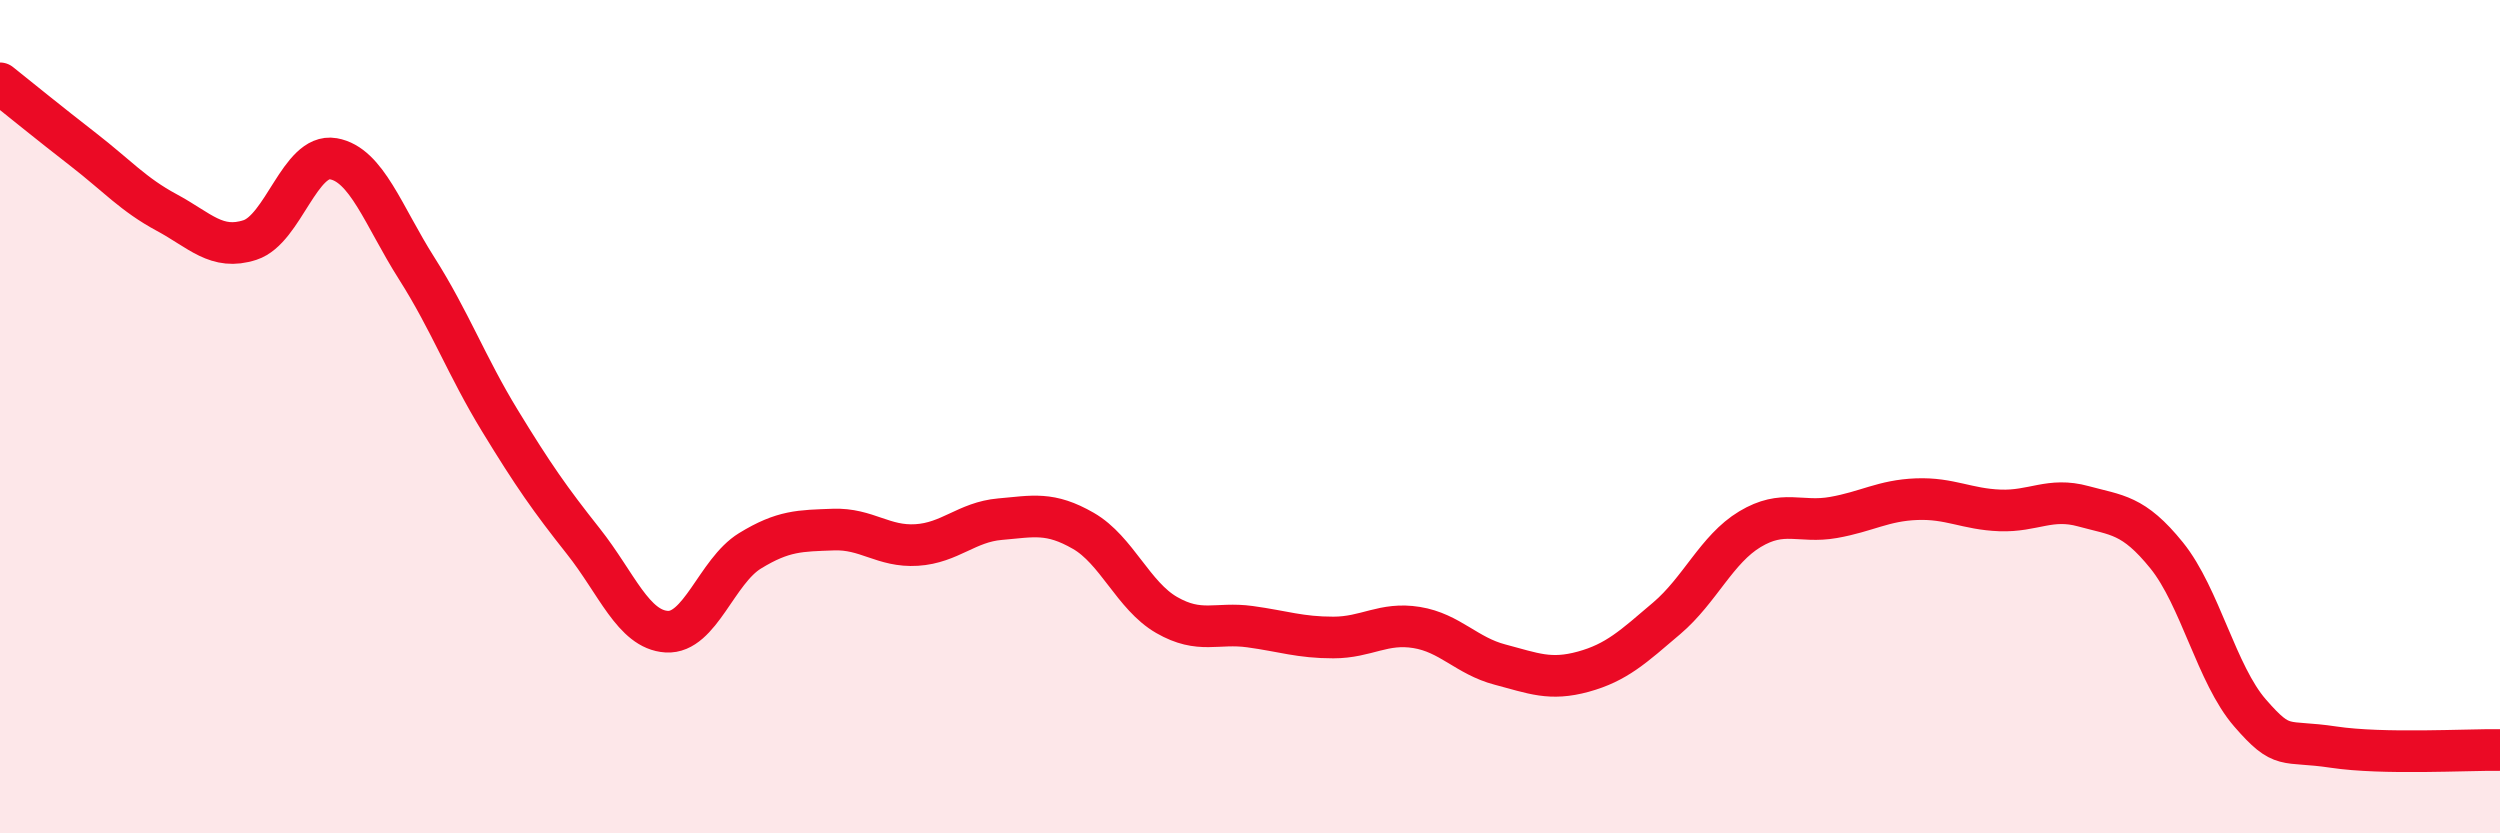
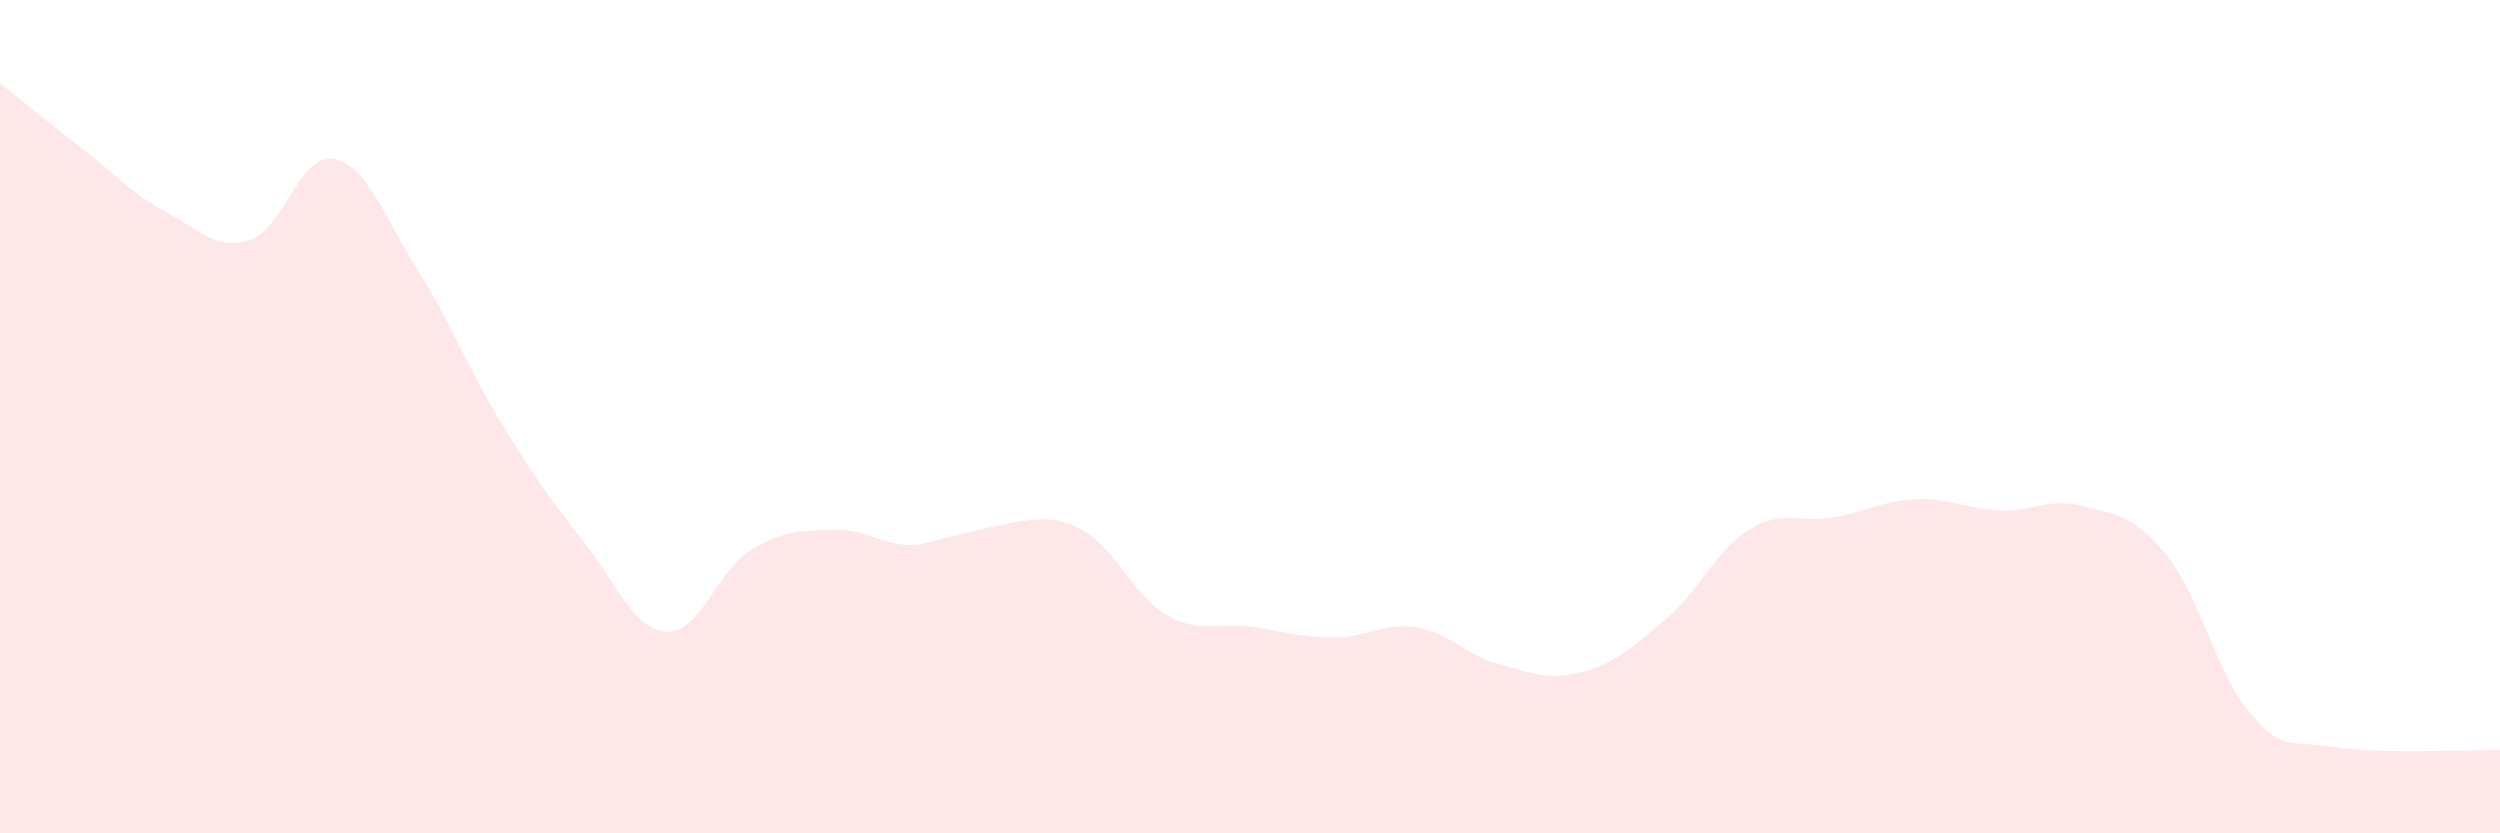
<svg xmlns="http://www.w3.org/2000/svg" width="60" height="20" viewBox="0 0 60 20">
-   <path d="M 0,2 C 0.4,2.32 1.2,2.97 2,3.59 C 2.8,4.21 3.2,4.67 4,5.1 C 4.8,5.53 5.2,6.02 6,5.76 C 6.8,5.5 7.2,3.67 8,3.81 C 8.8,3.95 9.2,5.18 10,6.44 C 10.8,7.7 11.2,8.79 12,10.1 C 12.8,11.41 13.2,11.98 14,12.99 C 14.8,14 15.2,15.11 16,15.16 C 16.8,15.21 17.2,13.71 18,13.22 C 18.8,12.73 19.2,12.74 20,12.71 C 20.8,12.68 21.2,13.13 22,13.08 C 22.8,13.03 23.2,12.53 24,12.46 C 24.8,12.39 25.2,12.28 26,12.74 C 26.8,13.2 27.2,14.3 28,14.76 C 28.8,15.22 29.2,14.93 30,15.04 C 30.8,15.15 31.2,15.3 32,15.3 C 32.8,15.3 33.2,14.93 34,15.06 C 34.8,15.19 35.2,15.74 36,15.95 C 36.8,16.16 37.2,16.34 38,16.12 C 38.8,15.9 39.2,15.52 40,14.84 C 40.8,14.16 41.2,13.18 42,12.7 C 42.8,12.22 43.2,12.56 44,12.42 C 44.8,12.28 45.2,12.01 46,11.98 C 46.8,11.95 47.2,12.22 48,12.25 C 48.8,12.28 49.2,11.93 50,12.15 C 50.8,12.37 51.2,12.34 52,13.33 C 52.8,14.32 53.2,16.19 54,17.11 C 54.8,18.03 54.8,17.75 56,17.93 C 57.2,18.11 59.2,17.99 60,18L60 20L0 20Z" fill="#EB0A25" opacity="0.1" stroke-linecap="round" stroke-linejoin="round" />
-   <path d="M 0,2 C 0.4,2.32 1.2,2.97 2,3.59 C 2.8,4.21 3.2,4.67 4,5.1 C 4.8,5.53 5.2,6.02 6,5.76 C 6.8,5.5 7.2,3.67 8,3.81 C 8.8,3.95 9.2,5.18 10,6.44 C 10.8,7.7 11.2,8.79 12,10.1 C 12.8,11.41 13.2,11.98 14,12.99 C 14.8,14 15.2,15.11 16,15.16 C 16.8,15.21 17.2,13.71 18,13.22 C 18.8,12.73 19.2,12.74 20,12.71 C 20.8,12.68 21.2,13.13 22,13.08 C 22.8,13.03 23.2,12.53 24,12.46 C 24.8,12.39 25.2,12.28 26,12.74 C 26.8,13.2 27.2,14.3 28,14.76 C 28.8,15.22 29.2,14.93 30,15.04 C 30.8,15.15 31.2,15.3 32,15.3 C 32.8,15.3 33.2,14.93 34,15.06 C 34.8,15.19 35.2,15.74 36,15.95 C 36.8,16.16 37.2,16.34 38,16.12 C 38.8,15.9 39.2,15.52 40,14.84 C 40.8,14.16 41.2,13.18 42,12.7 C 42.8,12.22 43.2,12.56 44,12.42 C 44.8,12.28 45.2,12.01 46,11.98 C 46.8,11.95 47.2,12.22 48,12.25 C 48.8,12.28 49.2,11.93 50,12.15 C 50.8,12.37 51.2,12.34 52,13.33 C 52.8,14.32 53.2,16.19 54,17.11 C 54.8,18.03 54.8,17.75 56,17.93 C 57.2,18.11 59.2,17.99 60,18" stroke="#EB0A25" stroke-width="1" fill="none" stroke-linecap="round" stroke-linejoin="round" />
+   <path d="M 0,2 C 0.4,2.32 1.2,2.97 2,3.59 C 2.8,4.21 3.2,4.67 4,5.1 C 4.8,5.53 5.2,6.02 6,5.76 C 6.8,5.5 7.2,3.67 8,3.81 C 8.8,3.95 9.2,5.18 10,6.44 C 10.8,7.7 11.2,8.79 12,10.1 C 12.8,11.41 13.2,11.98 14,12.99 C 14.8,14 15.2,15.11 16,15.16 C 16.8,15.21 17.2,13.71 18,13.22 C 18.8,12.73 19.2,12.74 20,12.71 C 20.8,12.68 21.2,13.13 22,13.08 C 24.8,12.39 25.2,12.28 26,12.74 C 26.8,13.2 27.2,14.3 28,14.76 C 28.8,15.22 29.2,14.93 30,15.04 C 30.8,15.15 31.2,15.3 32,15.3 C 32.8,15.3 33.2,14.93 34,15.06 C 34.8,15.19 35.2,15.74 36,15.95 C 36.8,16.16 37.2,16.34 38,16.12 C 38.8,15.9 39.2,15.52 40,14.84 C 40.8,14.16 41.2,13.18 42,12.7 C 42.8,12.22 43.2,12.56 44,12.42 C 44.8,12.28 45.2,12.01 46,11.98 C 46.8,11.95 47.2,12.22 48,12.25 C 48.8,12.28 49.2,11.93 50,12.15 C 50.8,12.37 51.2,12.34 52,13.33 C 52.8,14.32 53.2,16.19 54,17.11 C 54.8,18.03 54.8,17.75 56,17.93 C 57.2,18.11 59.2,17.99 60,18L60 20L0 20Z" fill="#EB0A25" opacity="0.1" stroke-linecap="round" stroke-linejoin="round" />
</svg>